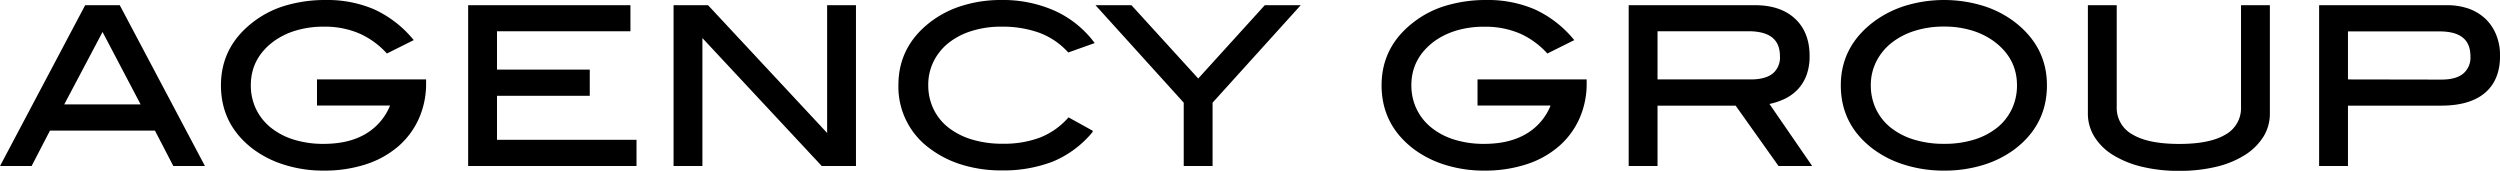
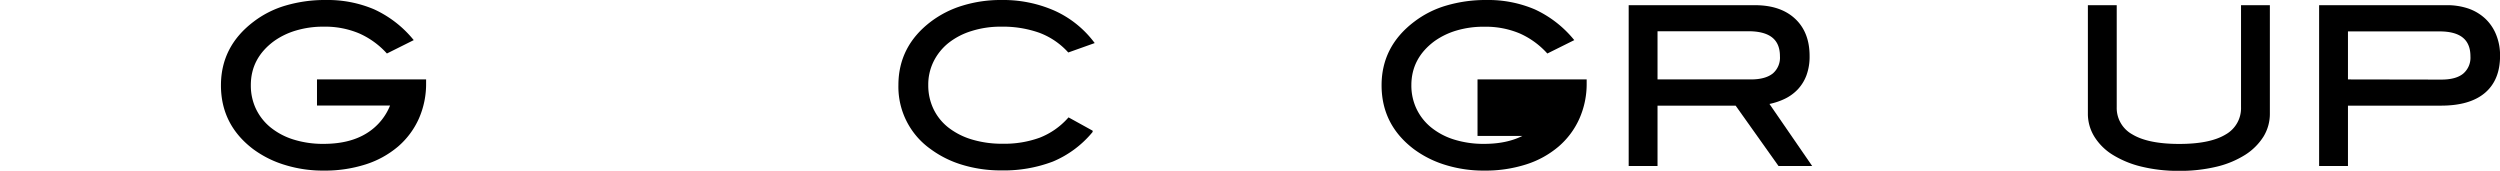
<svg xmlns="http://www.w3.org/2000/svg" viewBox="0 0 770.53 52.65">
  <defs>
    <style>.cls-1{stroke:#000;stroke-width:0.8px;}</style>
  </defs>
  <g id="Calque_2" data-name="Calque 2">
    <g id="Calque_1-2" data-name="Calque 1">
-       <path class="cls-1" d="M53.66,50.77,48,39.85H15.16L9.5,50.77H.67L26.49,2H36.67L62.5,50.77ZM31.61,9,19.14,32.57H44Z" />
      <path class="cls-1" d="M130.93,25.62a26,26,0,0,1-2.22,10.83,24.19,24.19,0,0,1-6.27,8.4,28.56,28.56,0,0,1-9.81,5.42,40.84,40.84,0,0,1-12.85,1.91,39.19,39.19,0,0,1-11.93-1.75,31.51,31.51,0,0,1-9.58-4.79q-9.78-7.41-9.77-19.35Q68.5,14.5,78.41,7a29.7,29.7,0,0,1,9.78-4.92A42.52,42.52,0,0,1,100.46.4a36.2,36.2,0,0,1,14.66,2.83,33.57,33.57,0,0,1,11.77,9L119.34,16a25.64,25.64,0,0,0-8.47-6.07A27.39,27.39,0,0,0,99.78,7.82,29.48,29.48,0,0,0,91.19,9a23,23,0,0,0-7,3.37q-7.29,5.4-7.28,13.89a17.1,17.1,0,0,0,1.61,7.45,16.93,16.93,0,0,0,4.62,5.87,21.68,21.68,0,0,0,7.22,3.81,30.71,30.71,0,0,0,9.4,1.35q8,0,13.32-3.24a18.21,18.21,0,0,0,7.72-9.37H98.1V24.88h32.83Z" />
-       <path class="cls-1" d="M144.69,50.77V2h49.22V9.23H152.78V21.85h28.59v7.28H152.78V43.49h43v7.28Z" />
-       <path class="cls-1" d="M253.45,50.77,216.09,10.72V50.77H208V2h10.05L255.33,42V2h8.09V50.77Z" />
      <path class="cls-1" d="M329.37,15.71a23.05,23.05,0,0,0-8.94-6A33.91,33.91,0,0,0,308.6,7.82a29.88,29.88,0,0,0-9.34,1.38A22.1,22.1,0,0,0,292,13a17.44,17.44,0,0,0-4.65,5.84,16.48,16.48,0,0,0-1.65,7.35,17.25,17.25,0,0,0,1.62,7.51A16.5,16.5,0,0,0,292,39.58a22.46,22.46,0,0,0,7.35,3.77,32.46,32.46,0,0,0,9.71,1.35,32.07,32.07,0,0,0,11.53-1.89,23.15,23.15,0,0,0,8.83-6.13l6.95,3.84a31.22,31.22,0,0,1-12,8.9,42,42,0,0,1-15.78,2.7,40.26,40.26,0,0,1-11.94-1.72,31.3,31.3,0,0,1-9.57-4.76,23.11,23.11,0,0,1-9.78-19.41q0-11.81,9.91-19.29a30.73,30.73,0,0,1,9.55-4.82A39.57,39.57,0,0,1,308.6.4a38.9,38.9,0,0,1,16.15,3.21,31.07,31.07,0,0,1,12,9.47Z" />
-       <path class="cls-1" d="M373.33,31.49V50.77h-8.09V31.49L338.54,2h10l20.77,22.79L390,2h10Z" />
-       <path class="cls-1" d="M488.63,25.62a25.88,25.88,0,0,1-2.23,10.83,24.07,24.07,0,0,1-6.27,8.4,28.46,28.46,0,0,1-9.81,5.42,40.74,40.74,0,0,1-12.84,1.91,39.3,39.3,0,0,1-11.94-1.75A31.46,31.46,0,0,1,436,45.64q-9.78-7.41-9.78-19.35,0-11.79,9.91-19.28a29.8,29.8,0,0,1,9.78-4.92A42.52,42.52,0,0,1,458.15.4a36.25,36.25,0,0,1,14.67,2.83,33.54,33.54,0,0,1,11.76,9L477,16a25.5,25.5,0,0,0-8.46-6.07,27.43,27.43,0,0,0-11.09-2.09A29.5,29.5,0,0,0,448.88,9a23.23,23.23,0,0,0-7,3.37q-7.27,5.4-7.28,13.89a17.11,17.11,0,0,0,1.62,7.45,16.93,16.93,0,0,0,4.62,5.87,21.63,21.63,0,0,0,7.21,3.81,30.77,30.77,0,0,0,9.41,1.35q7.95,0,13.31-3.24a18.16,18.16,0,0,0,7.72-9.37H455.79V24.88h32.84Z" />
+       <path class="cls-1" d="M488.63,25.62a25.88,25.88,0,0,1-2.23,10.83,24.07,24.07,0,0,1-6.27,8.4,28.46,28.46,0,0,1-9.81,5.42,40.74,40.74,0,0,1-12.84,1.91,39.3,39.3,0,0,1-11.94-1.75A31.46,31.46,0,0,1,436,45.64q-9.78-7.41-9.78-19.35,0-11.79,9.91-19.28a29.8,29.8,0,0,1,9.78-4.92A42.52,42.52,0,0,1,458.15.4a36.25,36.25,0,0,1,14.67,2.83,33.54,33.54,0,0,1,11.76,9L477,16a25.5,25.5,0,0,0-8.46-6.07,27.43,27.43,0,0,0-11.09-2.09A29.5,29.5,0,0,0,448.88,9a23.23,23.23,0,0,0-7,3.37q-7.27,5.4-7.28,13.89a17.11,17.11,0,0,0,1.62,7.45,16.93,16.93,0,0,0,4.62,5.87,21.63,21.63,0,0,0,7.21,3.81,30.77,30.77,0,0,0,9.41,1.35q7.95,0,13.31-3.24H455.79V24.88h32.84Z" />
      <path class="cls-1" d="M548.37,50.77,535.15,32.16H510.47V50.77h-8.09V2h38.5Q548.64,2,553,6.07t4.34,11.26a16.16,16.16,0,0,1-.94,5.73,12.55,12.55,0,0,1-2.66,4.28,13.27,13.27,0,0,1-4.05,2.86,20,20,0,0,1-5,1.56l13.08,19Zm-8.7-25.89q4.58,0,7-1.94A6.81,6.81,0,0,0,549,17.33q0-8.1-10.11-8.1H510.47V24.88Z" />
-       <path class="cls-1" d="M630.49,26.29q0,12-9.84,19.42a31.35,31.35,0,0,1-9.54,4.76,39.89,39.89,0,0,1-11.9,1.71,39.54,39.54,0,0,1-12-1.75,31.46,31.46,0,0,1-9.61-4.79q-9.86-7.41-9.84-19.35,0-11.73,10-19.28a32.05,32.05,0,0,1,9.61-4.86,40.79,40.79,0,0,1,23.64,0A31,31,0,0,1,620.58,7Q630.5,14.56,630.49,26.29Zm-8.43,0q0-8.49-7.28-13.89A23.22,23.22,0,0,0,607.84,9a29.46,29.46,0,0,0-8.63-1.21,29.84,29.84,0,0,0-9.34,1.38A22.47,22.47,0,0,0,582.62,13a17.56,17.56,0,0,0-4.72,5.87,16.33,16.33,0,0,0-1.69,7.38,17.29,17.29,0,0,0,1.62,7.52,16.73,16.73,0,0,0,4.62,5.84,22,22,0,0,0,7.25,3.77,31.3,31.3,0,0,0,9.51,1.35,31,31,0,0,0,9.47-1.35,21.77,21.77,0,0,0,7.18-3.77,16.85,16.85,0,0,0,4.58-5.84A17.29,17.29,0,0,0,622.06,26.29Z" />
      <path class="cls-1" d="M699.2,35a13,13,0,0,1-1.92,6.91,17.71,17.71,0,0,1-5.5,5.47,28.72,28.72,0,0,1-8.66,3.6,47.49,47.49,0,0,1-11.5,1.28,47.12,47.12,0,0,1-11.56-1.31,29.85,29.85,0,0,1-8.74-3.61,17,17,0,0,1-5.49-5.46A13,13,0,0,1,643.91,35V2H652V33a9.68,9.68,0,0,0,5,8.76c3.31,2,8.2,3,14.67,3s11.28-1,14.56-3A9.68,9.68,0,0,0,691.11,33V2h8.09Z" />
      <path class="cls-1" d="M753.88,2A20,20,0,0,1,760.62,3a14.36,14.36,0,0,1,5.13,3.07A13.5,13.5,0,0,1,769,10.92a16.47,16.47,0,0,1,1.15,6.27q0,7.29-4.52,11.13t-13.28,3.84H723.27V50.77h-8.09V2Zm-1.42,22.93c3.11,0,5.44-.65,7-1.94a6.85,6.85,0,0,0,2.36-5.61q0-8.1-9.91-8.1H723.27V24.88Z" />
    </g>
  </g>
</svg>